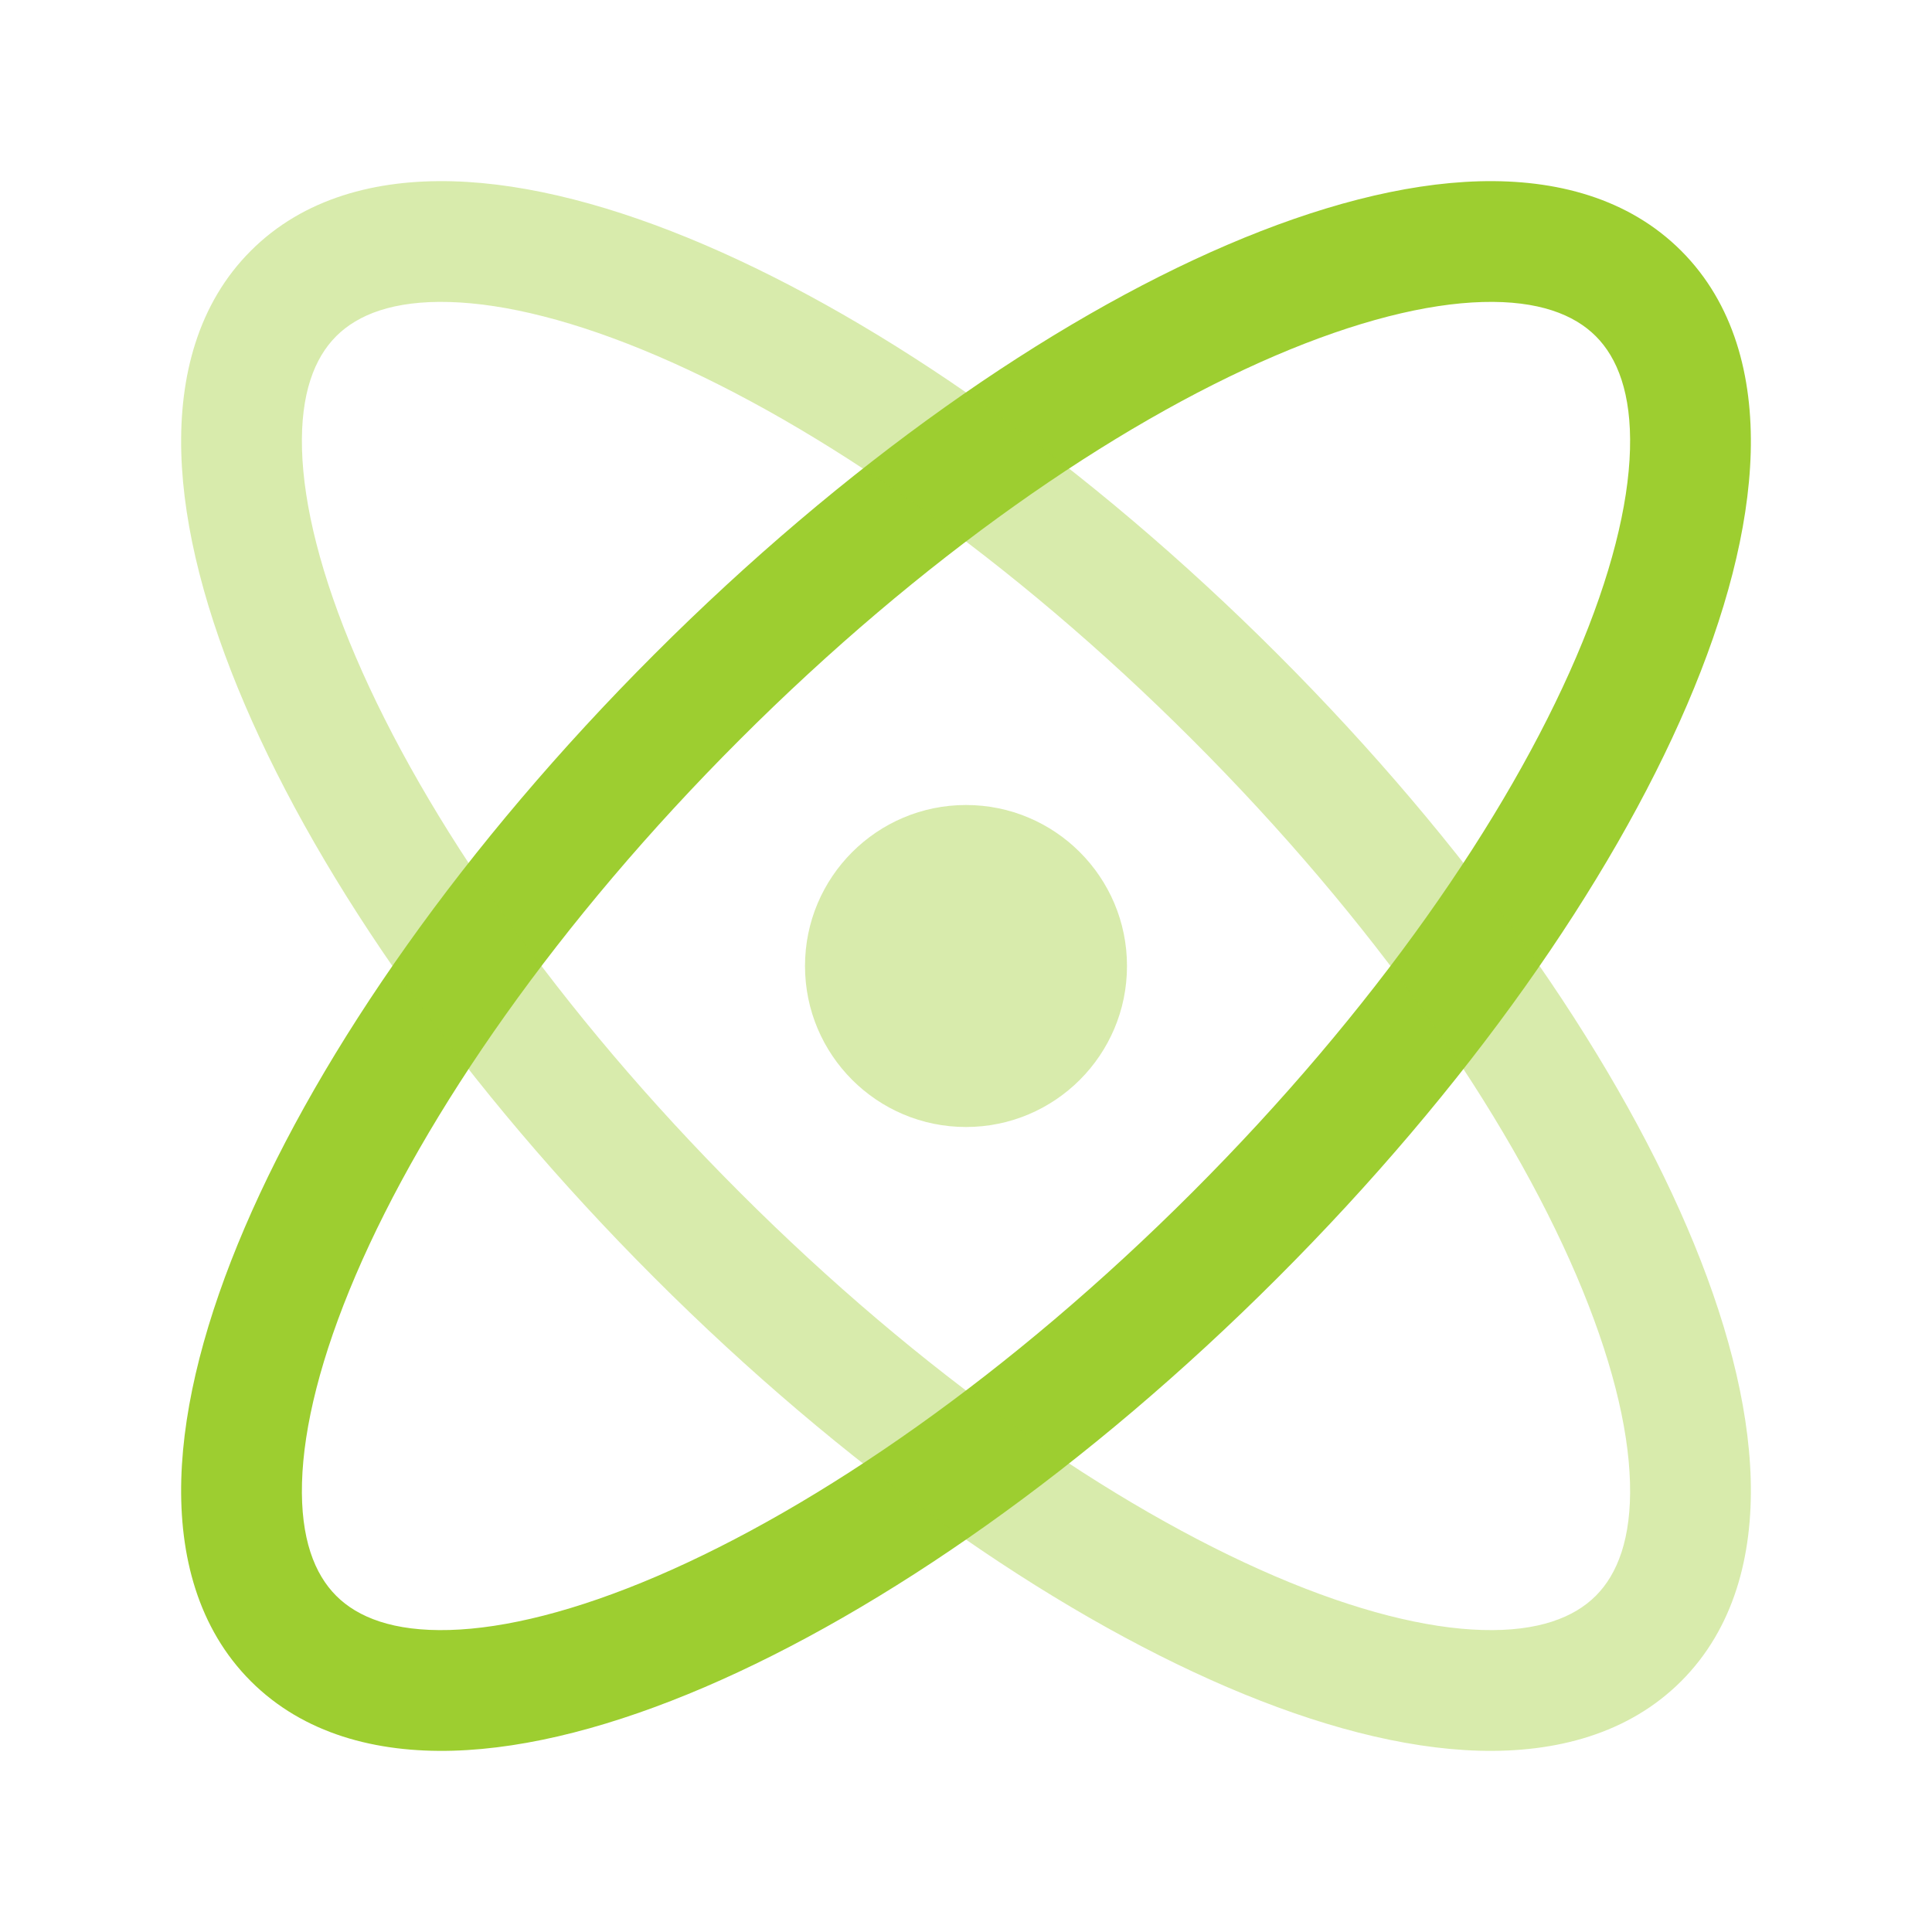
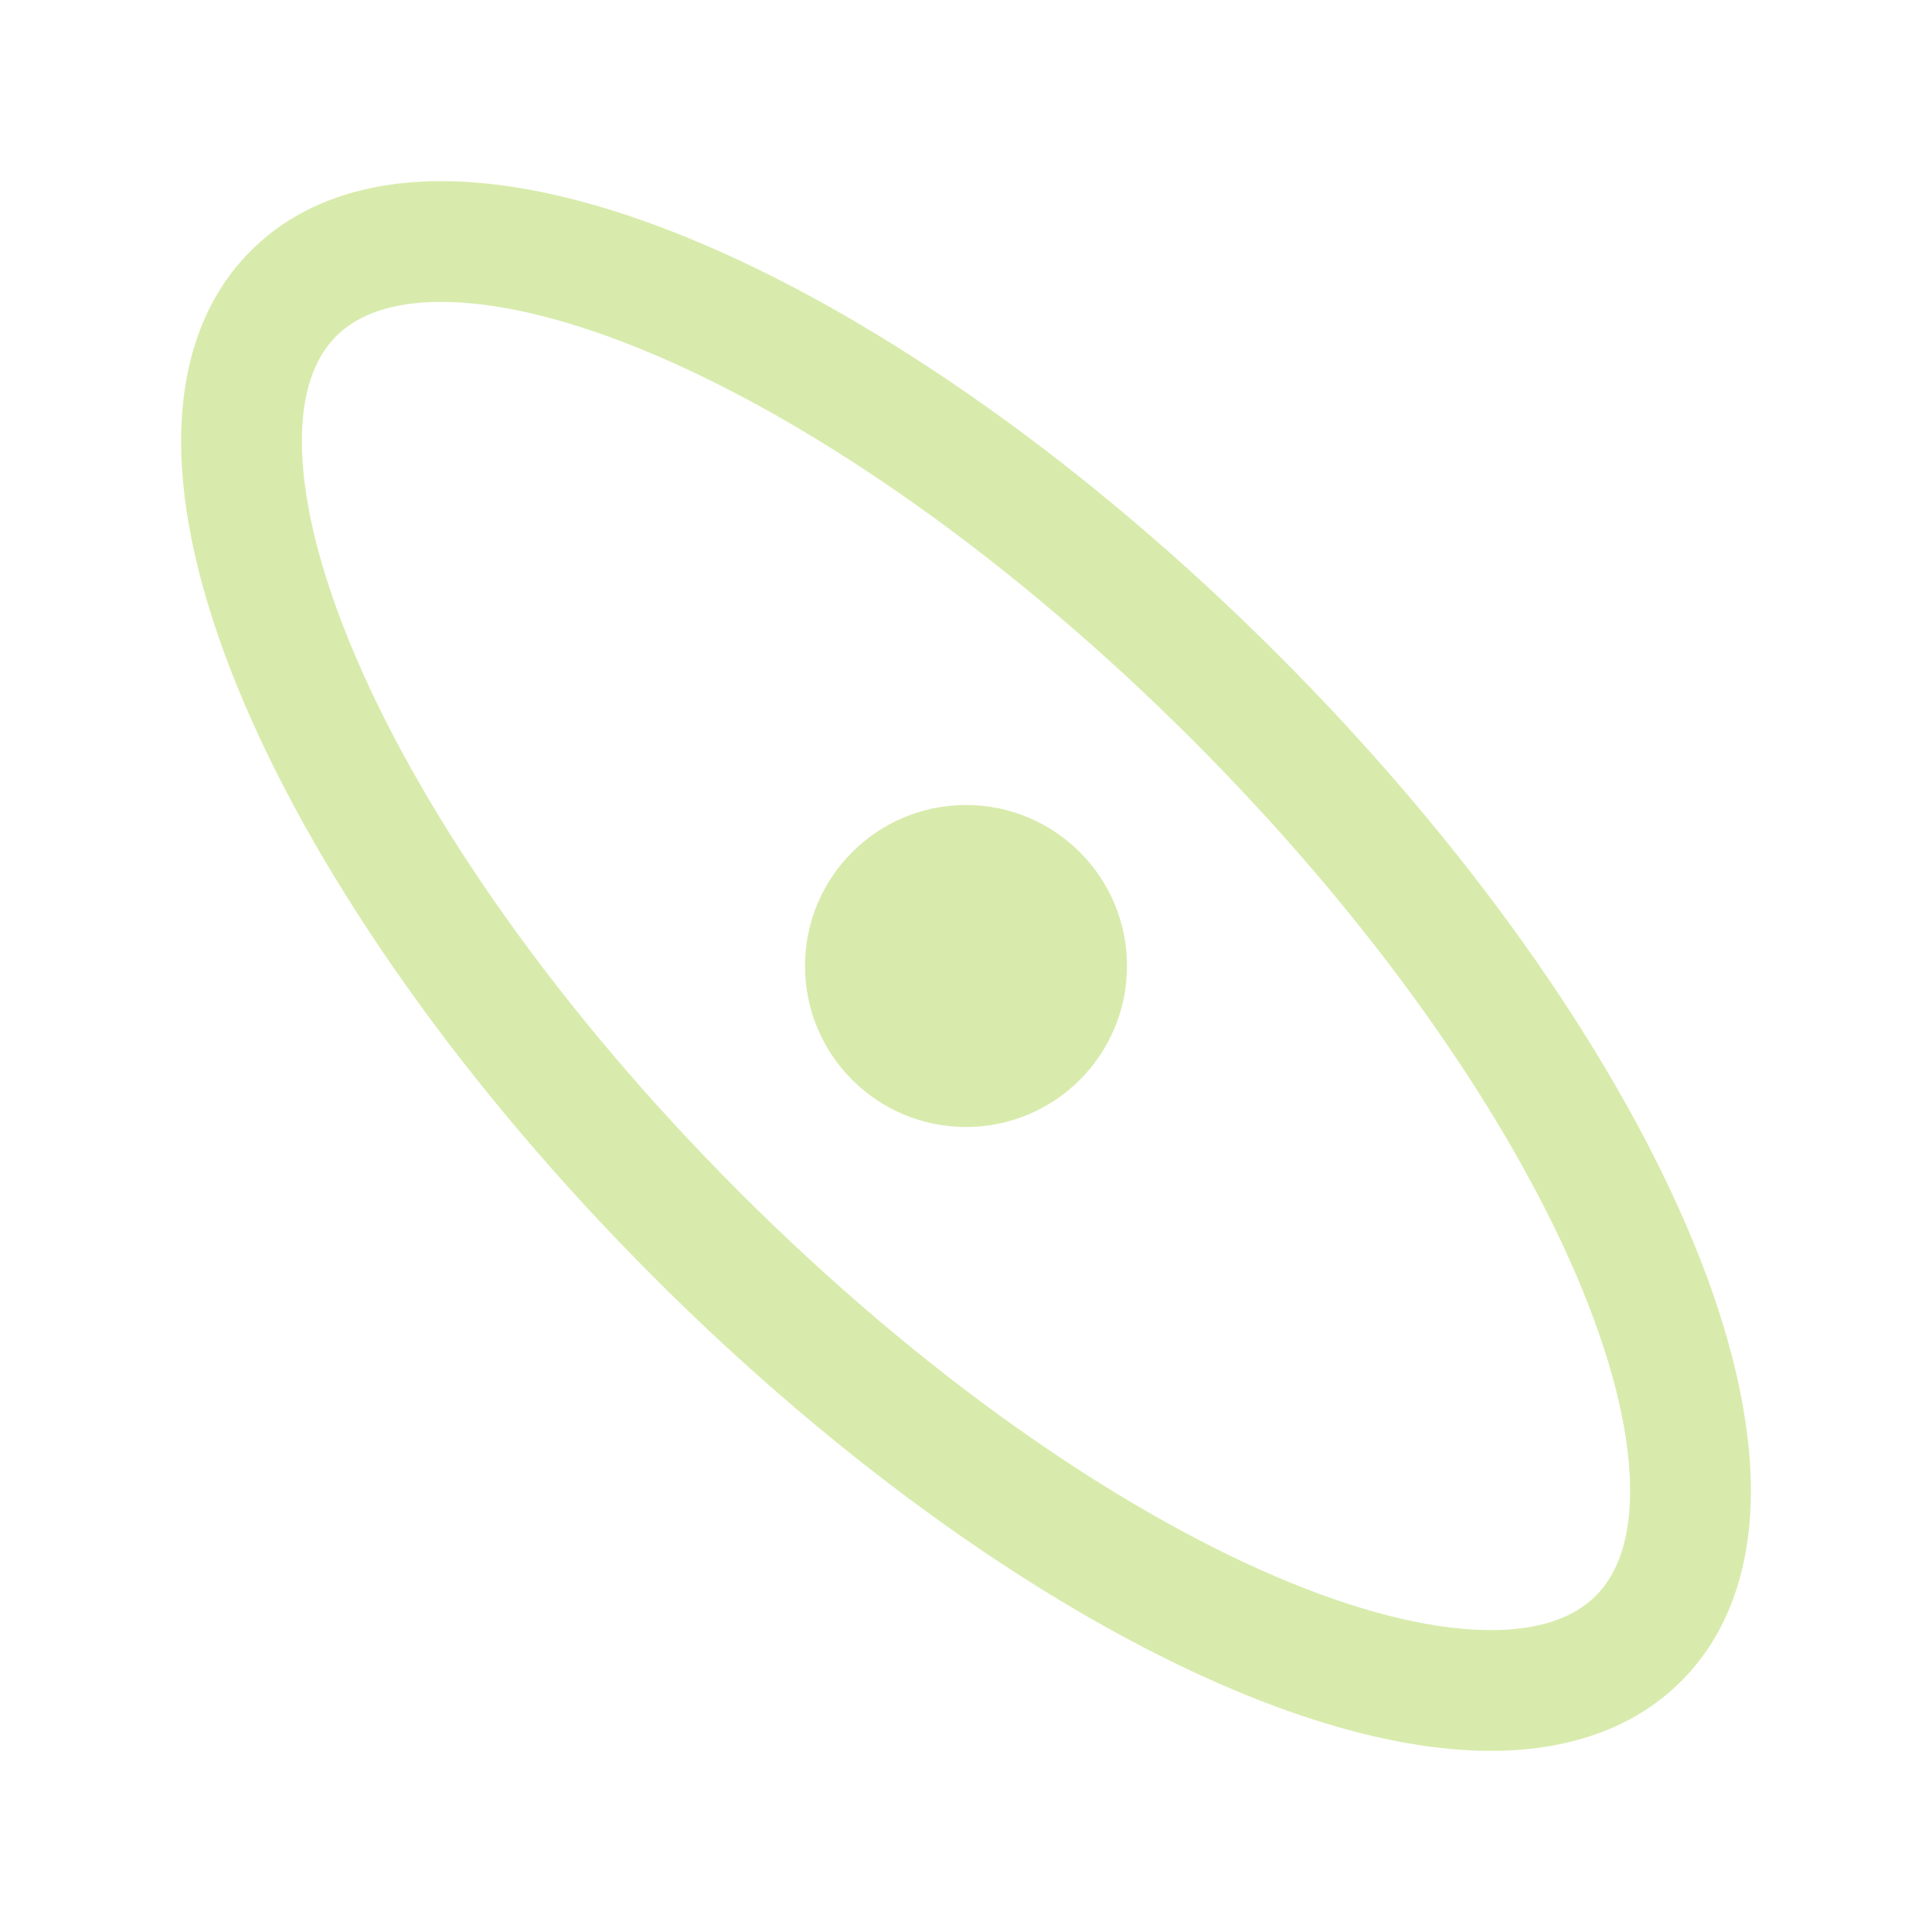
<svg xmlns="http://www.w3.org/2000/svg" width="60" height="60" viewBox="0 0 60 60" fill="none">
-   <path fill-rule="evenodd" clip-rule="evenodd" d="M39.599 11.048C34.577 13.2 28.613 17.33 22.972 22.972C17.33 28.613 13.2 34.577 11.048 39.599C9.97 42.116 9.427 44.304 9.379 46.044C9.33 47.779 9.769 48.888 10.441 49.559C11.112 50.231 12.22 50.67 13.956 50.621C15.696 50.573 17.884 50.03 20.4 48.952C25.422 46.799 31.386 42.67 37.028 37.028C42.67 31.386 46.799 25.423 48.952 20.401C50.03 17.884 50.573 15.696 50.621 13.956C50.67 12.22 50.23 11.112 49.559 10.441C48.888 9.769 47.779 9.33 46.044 9.379C44.304 9.427 42.115 9.97 39.599 11.048ZM45.94 5.63C48.317 5.564 50.575 6.153 52.211 7.789C53.846 9.424 54.436 11.682 54.37 14.06C54.303 16.432 53.588 19.103 52.398 21.878C50.015 27.438 45.572 33.787 39.68 39.68C33.787 45.573 27.438 50.016 21.878 52.399C19.103 53.588 16.432 54.304 14.06 54.37C11.682 54.436 9.424 53.846 7.789 52.211C6.153 50.575 5.564 48.317 5.63 45.94C5.696 43.568 6.412 40.897 7.601 38.122C9.984 32.562 14.427 26.213 20.32 20.32C26.213 14.427 32.562 9.984 38.122 7.601C40.897 6.412 43.567 5.696 45.94 5.63Z" fill="#9DCE30" />
  <path opacity="0.4" fill-rule="evenodd" clip-rule="evenodd" d="M13.956 9.379C12.22 9.33 11.112 9.769 10.441 10.441C9.769 11.112 9.33 12.22 9.379 13.956C9.427 15.696 9.97 17.884 11.048 20.401C13.2 25.423 17.33 31.386 22.972 37.028C28.613 42.67 34.577 46.799 39.599 48.952C42.115 50.03 44.304 50.573 46.044 50.621C47.779 50.67 48.888 50.231 49.559 49.559C50.23 48.888 50.67 47.779 50.621 46.044C50.573 44.304 50.03 42.116 48.952 39.599C46.799 34.577 42.67 28.613 37.028 22.972C31.386 17.33 25.422 13.2 20.4 11.048C17.884 9.97 15.696 9.427 13.956 9.379ZM21.878 7.601C27.438 9.984 33.787 14.427 39.68 20.32C45.572 26.213 50.015 32.562 52.398 38.122C53.588 40.897 54.303 43.568 54.37 45.94C54.436 48.317 53.846 50.575 52.211 52.211C50.575 53.846 48.317 54.436 45.94 54.37C43.567 54.304 40.897 53.588 38.122 52.399C32.562 50.016 26.213 45.573 20.32 39.68C14.427 33.787 9.984 27.438 7.601 21.878C6.412 19.103 5.696 16.432 5.63 14.06C5.564 11.682 6.153 9.424 7.789 7.789C9.424 6.153 11.682 5.564 14.06 5.63C16.432 5.696 19.103 6.412 21.878 7.601Z" fill="#9DCE30" />
  <circle opacity="0.4" cx="30" cy="30" r="5" fill="#9DCE30" />
</svg>